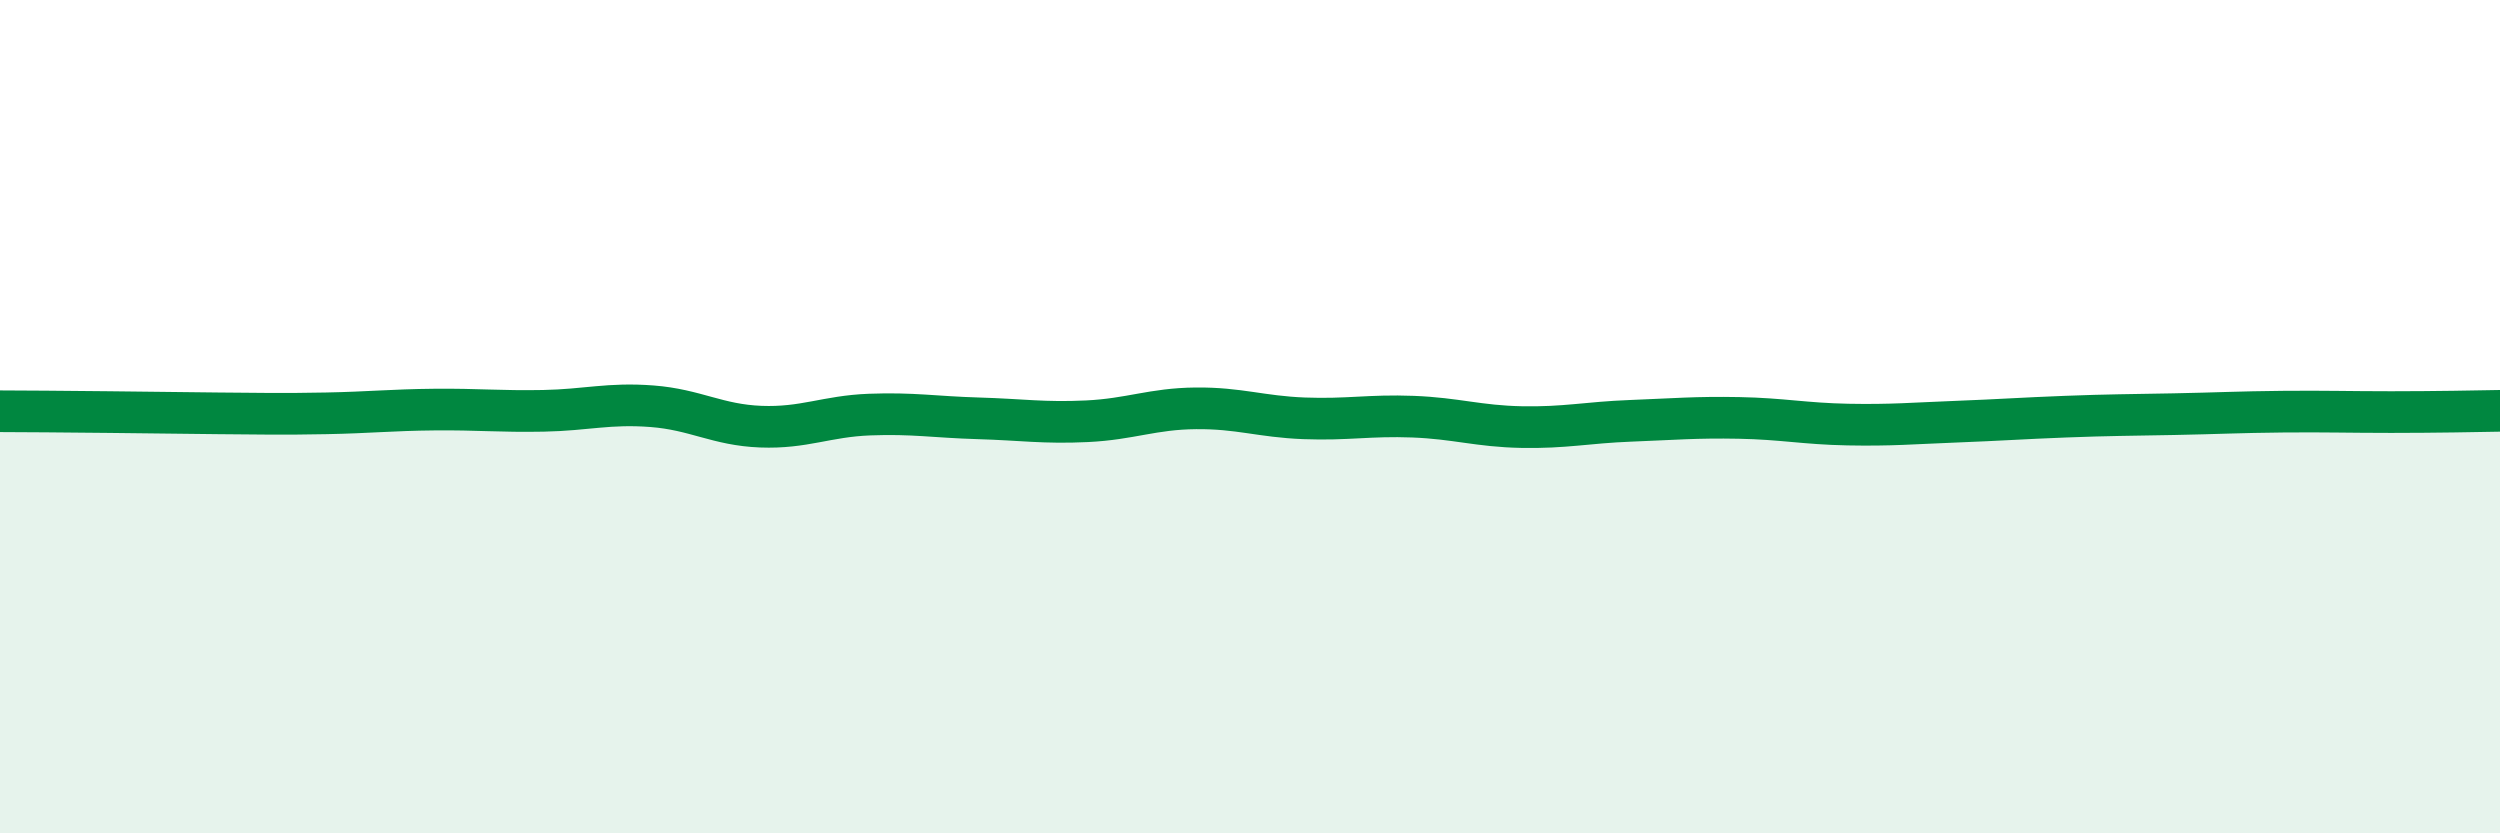
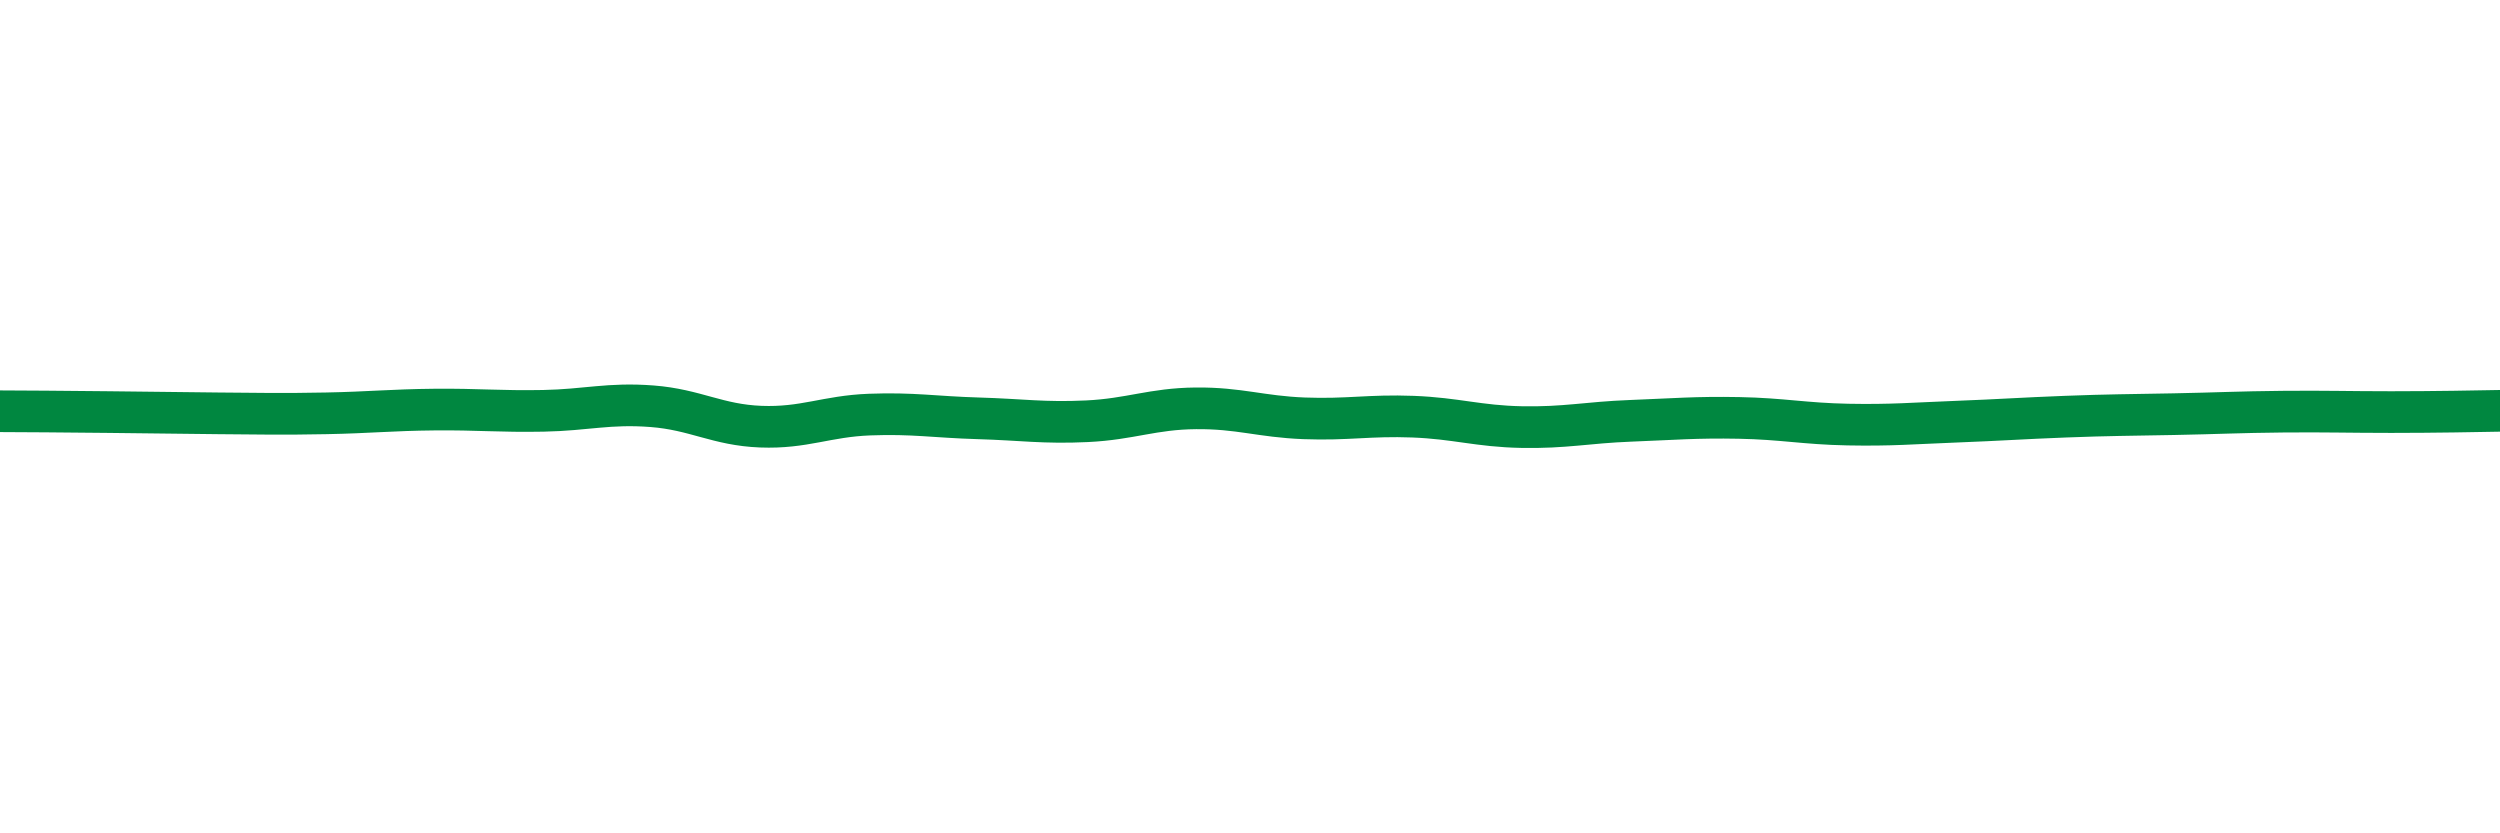
<svg xmlns="http://www.w3.org/2000/svg" width="60" height="20" viewBox="0 0 60 20">
-   <path d="M 0,9.87 C 0.52,9.87 1.57,9.88 2.61,9.89 C 3.65,9.9 4.18,9.91 5.22,9.92 C 6.26,9.93 6.79,9.94 7.83,9.92 C 8.87,9.9 9.39,9.84 10.43,9.83 C 11.47,9.82 12,9.88 13.04,9.86 C 14.08,9.84 14.61,9.67 15.65,9.75 C 16.69,9.83 17.22,10.2 18.26,10.24 C 19.3,10.28 19.83,9.99 20.87,9.95 C 21.91,9.91 22.44,10.01 23.48,10.04 C 24.52,10.07 25.05,10.16 26.09,10.11 C 27.13,10.06 27.66,9.81 28.7,9.8 C 29.74,9.79 30.26,10 31.3,10.04 C 32.34,10.08 32.87,9.96 33.91,10 C 34.95,10.04 35.48,10.23 36.52,10.25 C 37.56,10.27 38.09,10.14 39.13,10.1 C 40.17,10.06 40.7,10.01 41.74,10.03 C 42.78,10.05 43.31,10.17 44.35,10.19 C 45.39,10.21 45.92,10.16 46.96,10.12 C 48,10.08 48.53,10.04 49.57,10 C 50.61,9.96 51.13,9.96 52.17,9.94 C 53.21,9.92 53.74,9.89 54.78,9.88 C 55.82,9.87 56.35,9.89 57.39,9.89 C 58.43,9.89 59.48,9.87 60,9.86L60 20L0 20Z" fill="#008740" opacity="0.1" stroke-linecap="round" stroke-linejoin="round" />
  <path d="M 0,9.87 C 0.52,9.87 1.57,9.88 2.61,9.89 C 3.65,9.9 4.18,9.91 5.22,9.92 C 6.26,9.93 6.79,9.94 7.83,9.92 C 8.87,9.9 9.39,9.84 10.43,9.83 C 11.47,9.82 12,9.88 13.04,9.86 C 14.08,9.84 14.61,9.67 15.65,9.75 C 16.69,9.83 17.22,10.2 18.26,10.24 C 19.3,10.28 19.83,9.99 20.87,9.95 C 21.91,9.91 22.44,10.01 23.48,10.04 C 24.52,10.07 25.05,10.16 26.09,10.11 C 27.13,10.06 27.66,9.81 28.7,9.8 C 29.74,9.79 30.26,10 31.3,10.04 C 32.34,10.08 32.87,9.96 33.91,10 C 34.95,10.04 35.48,10.23 36.52,10.25 C 37.56,10.27 38.09,10.14 39.13,10.1 C 40.17,10.06 40.7,10.01 41.74,10.03 C 42.78,10.05 43.31,10.17 44.35,10.19 C 45.39,10.21 45.92,10.16 46.96,10.12 C 48,10.08 48.53,10.04 49.57,10 C 50.61,9.96 51.13,9.96 52.17,9.94 C 53.21,9.92 53.74,9.89 54.78,9.88 C 55.82,9.87 56.35,9.89 57.39,9.89 C 58.43,9.89 59.48,9.87 60,9.86" stroke="#008740" stroke-width="1" fill="none" stroke-linecap="round" stroke-linejoin="round" />
</svg>